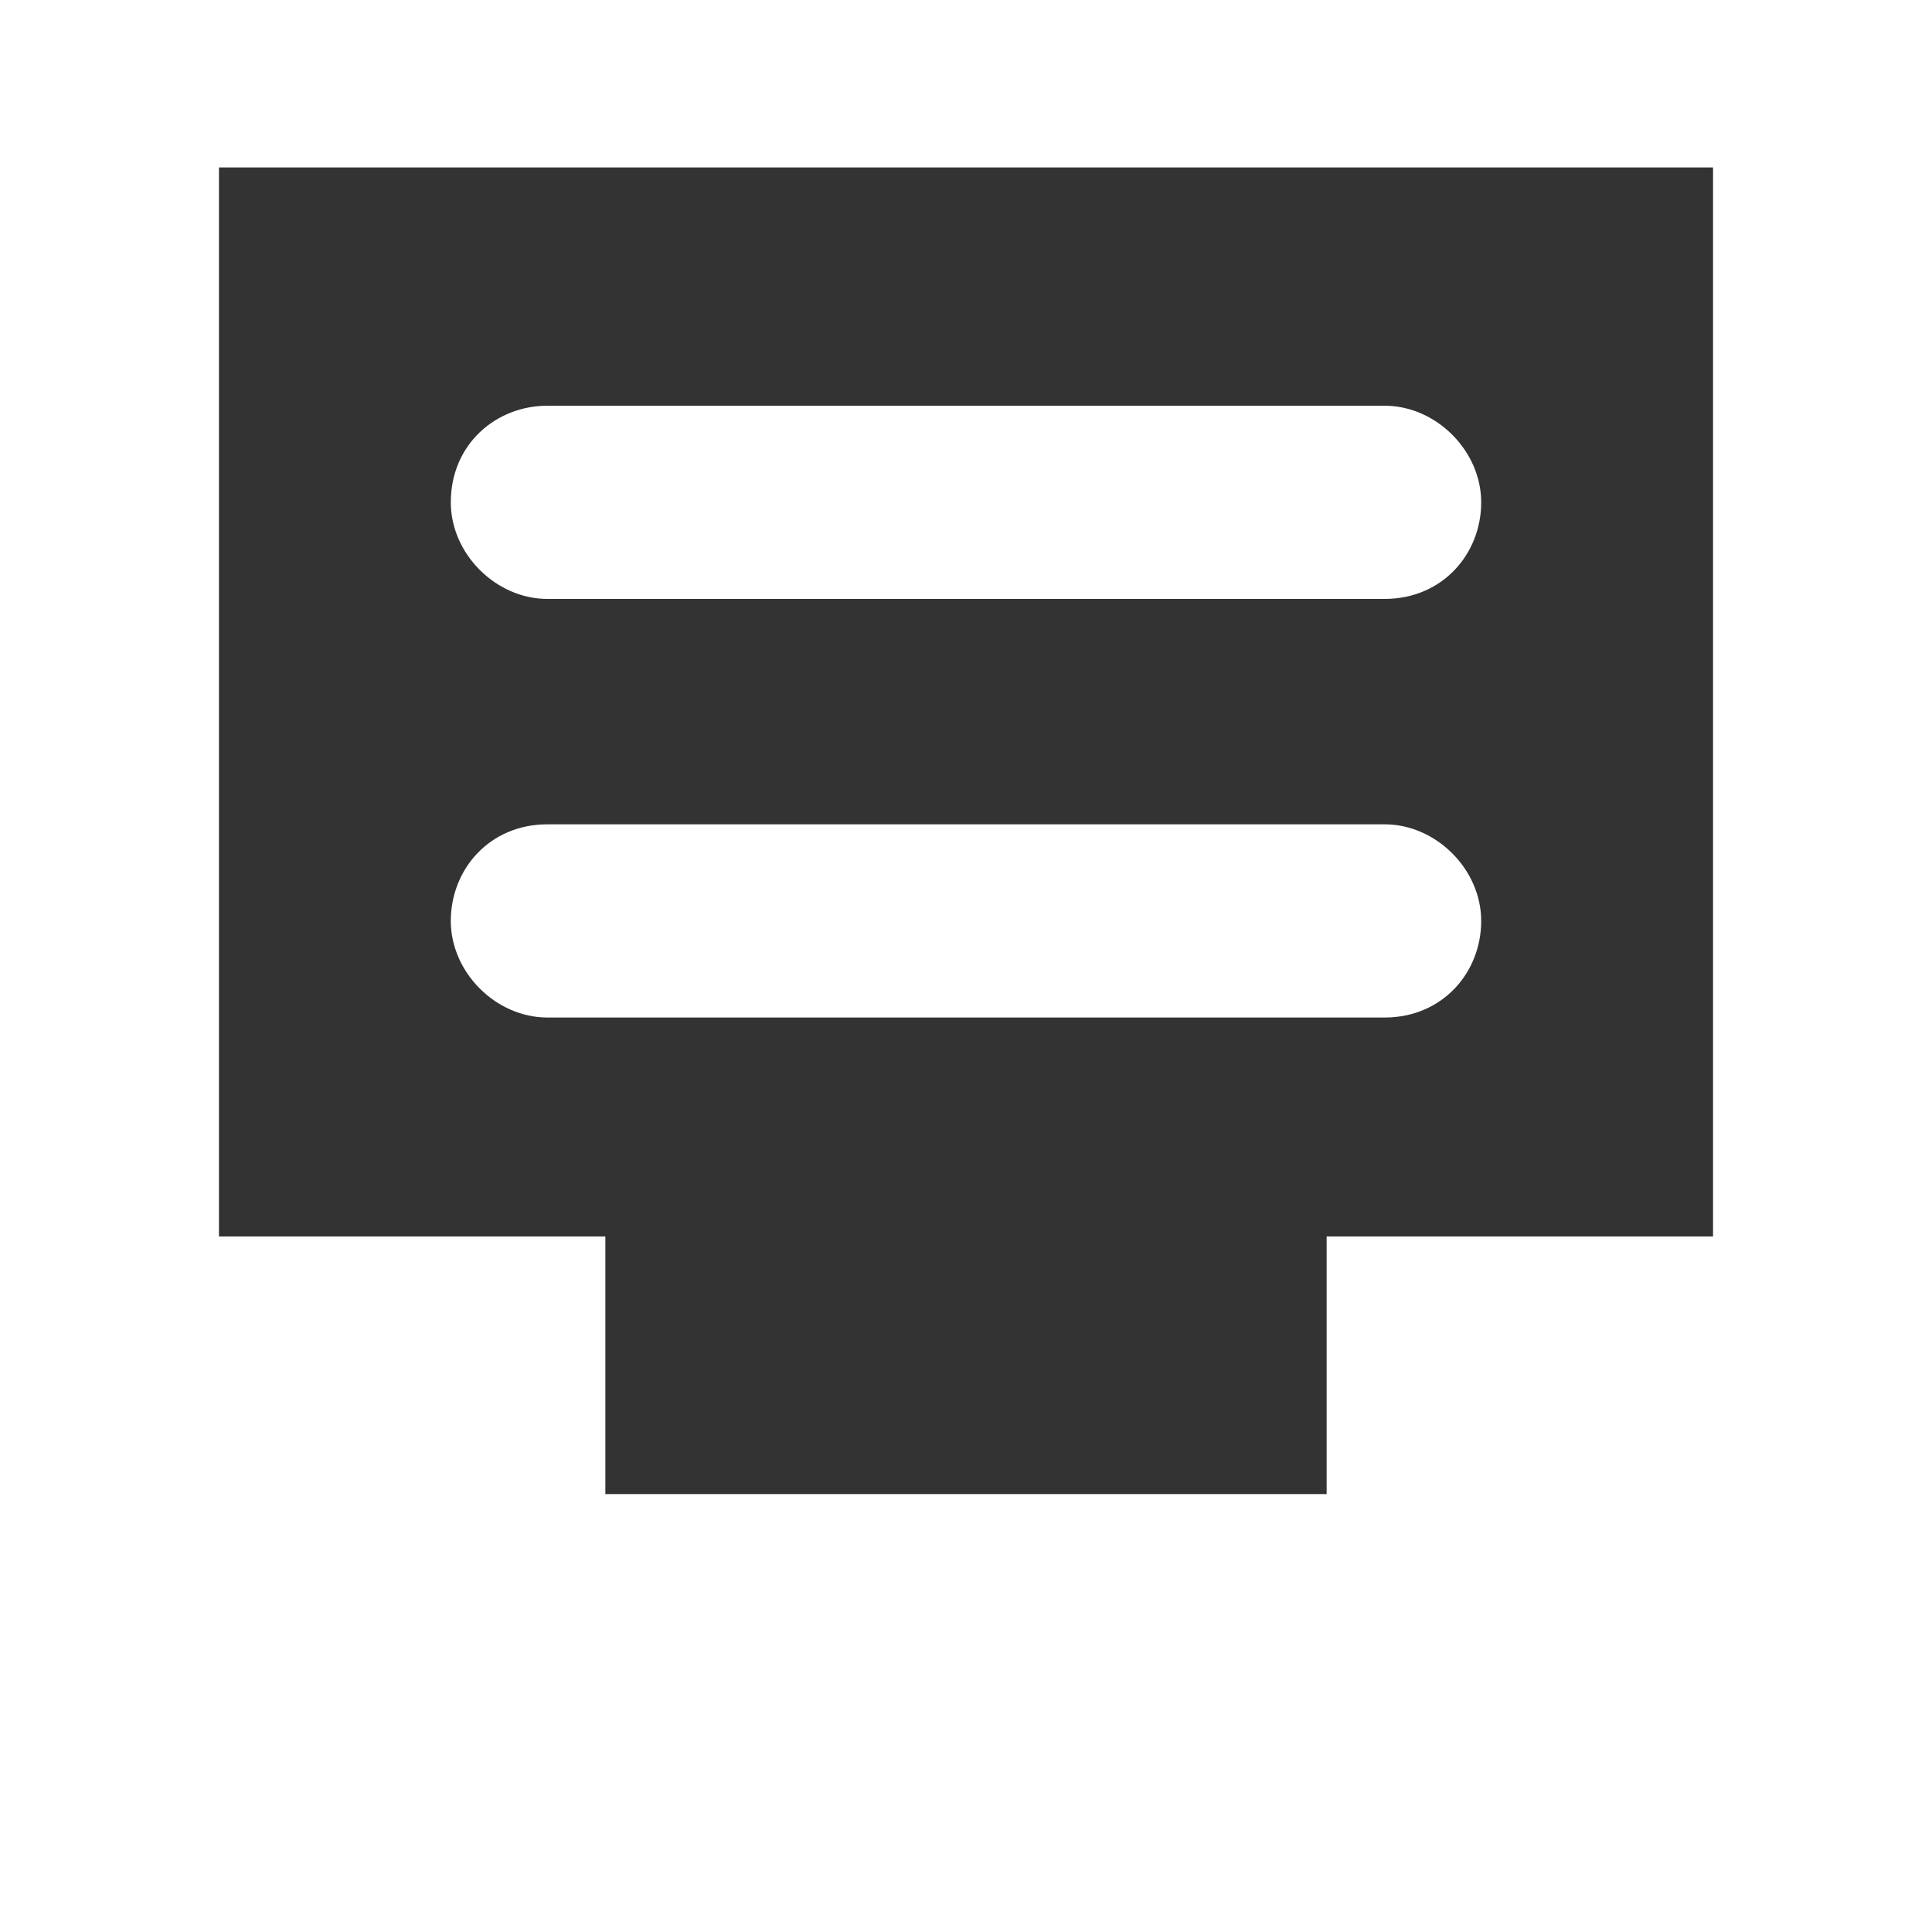
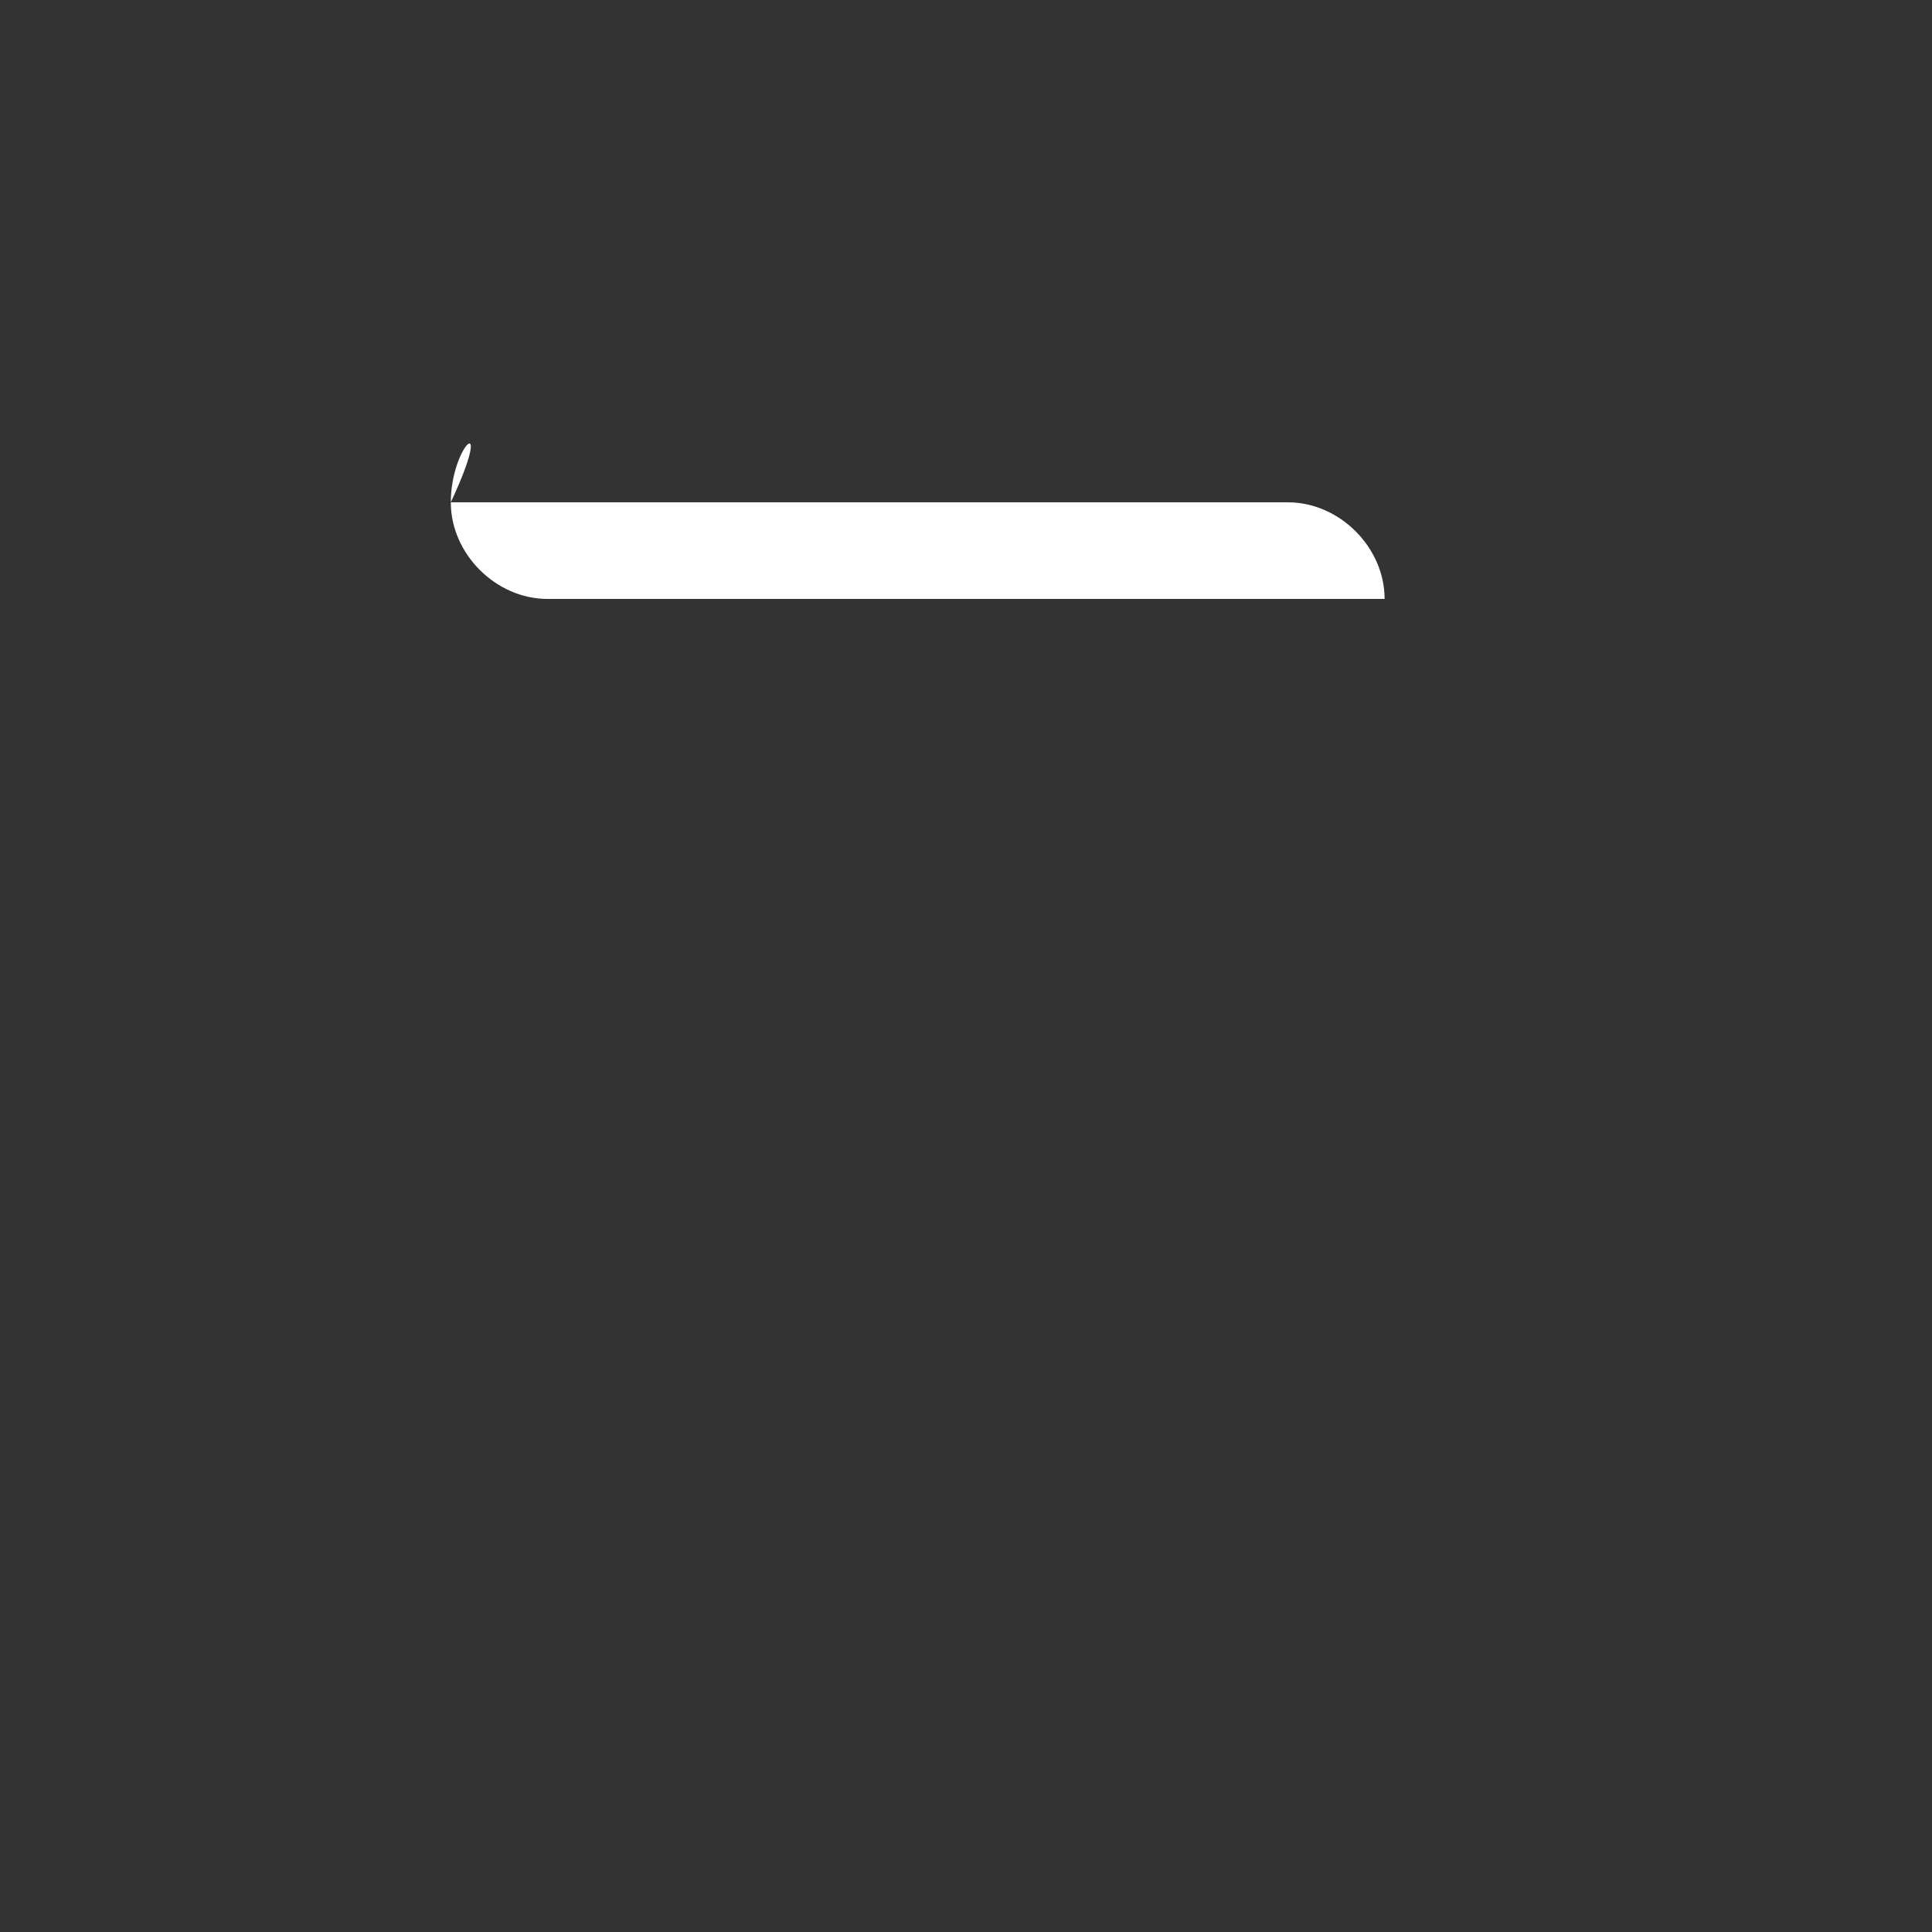
<svg xmlns="http://www.w3.org/2000/svg" version="1.1" id="Layer_1" x="0px" y="0px" viewBox="0 0 30 30" style="enable-background:new 0 0 30 30;" xml:space="preserve">
  <rect x="0" y="0" width="30" height="30" fill="#333333" stroke="none" />
  <style type="text/css">
	.st0{fill:#FFFFFF;}
</style>
  <g>
    <g>
-       <path class="st0" d="M0,0v30h30V0H0z M26.6,19.2h-6v4H9.4v-4h-6V2.6h23.2V19.2z" />
-       <path class="st0" d="M8.5,9.3h13c0.9,0,1.5-0.7,1.5-1.5c0-0.8-0.7-1.5-1.5-1.5h-13C7.7,6.3,7,6.9,7,7.8C7,8.6,7.7,9.3,8.5,9.3z" />
-       <path class="st0" d="M8.5,15.8h13c0.9,0,1.5-0.7,1.5-1.5c0-0.8-0.7-1.5-1.5-1.5h-13c-0.9,0-1.5,0.7-1.5,1.5    C7,15.1,7.7,15.8,8.5,15.8z" />
+       <path class="st0" d="M8.5,9.3h13c0-0.8-0.7-1.5-1.5-1.5h-13C7.7,6.3,7,6.9,7,7.8C7,8.6,7.7,9.3,8.5,9.3z" />
    </g>
  </g>
</svg>